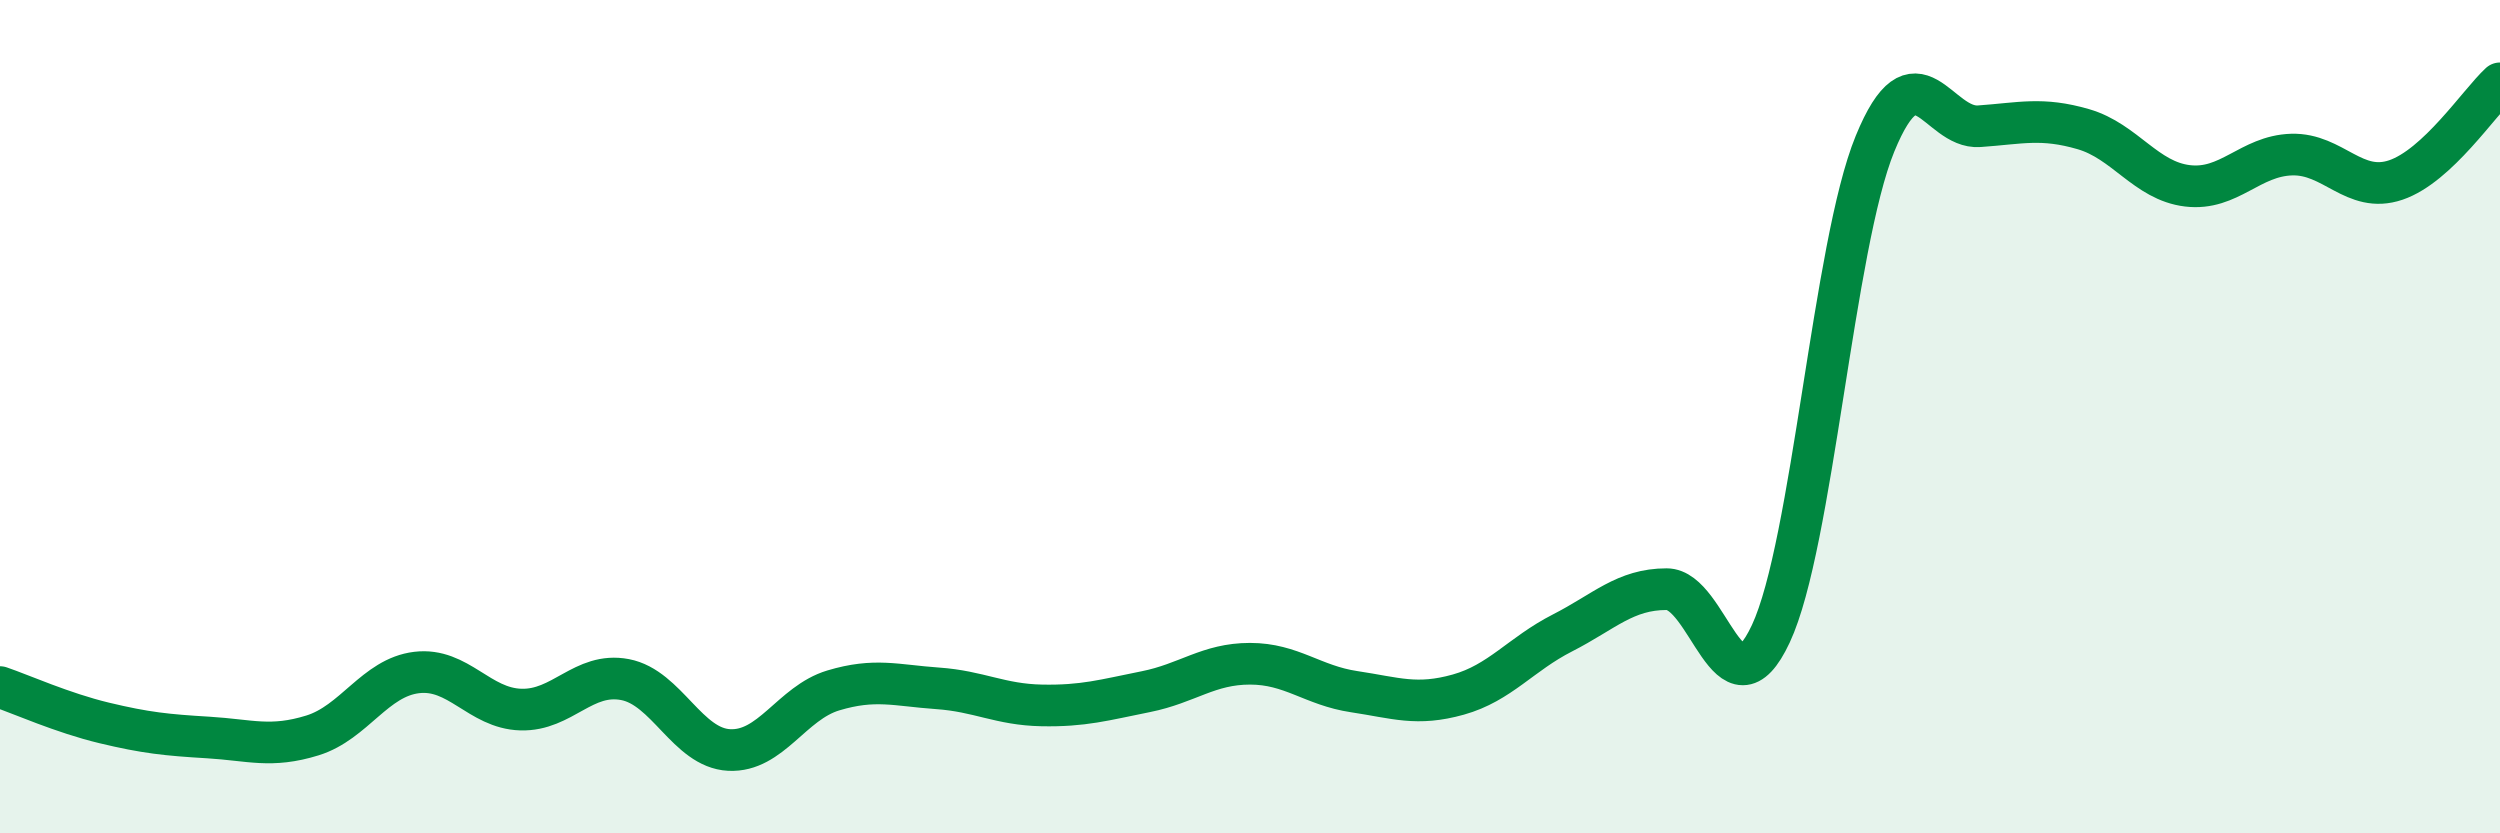
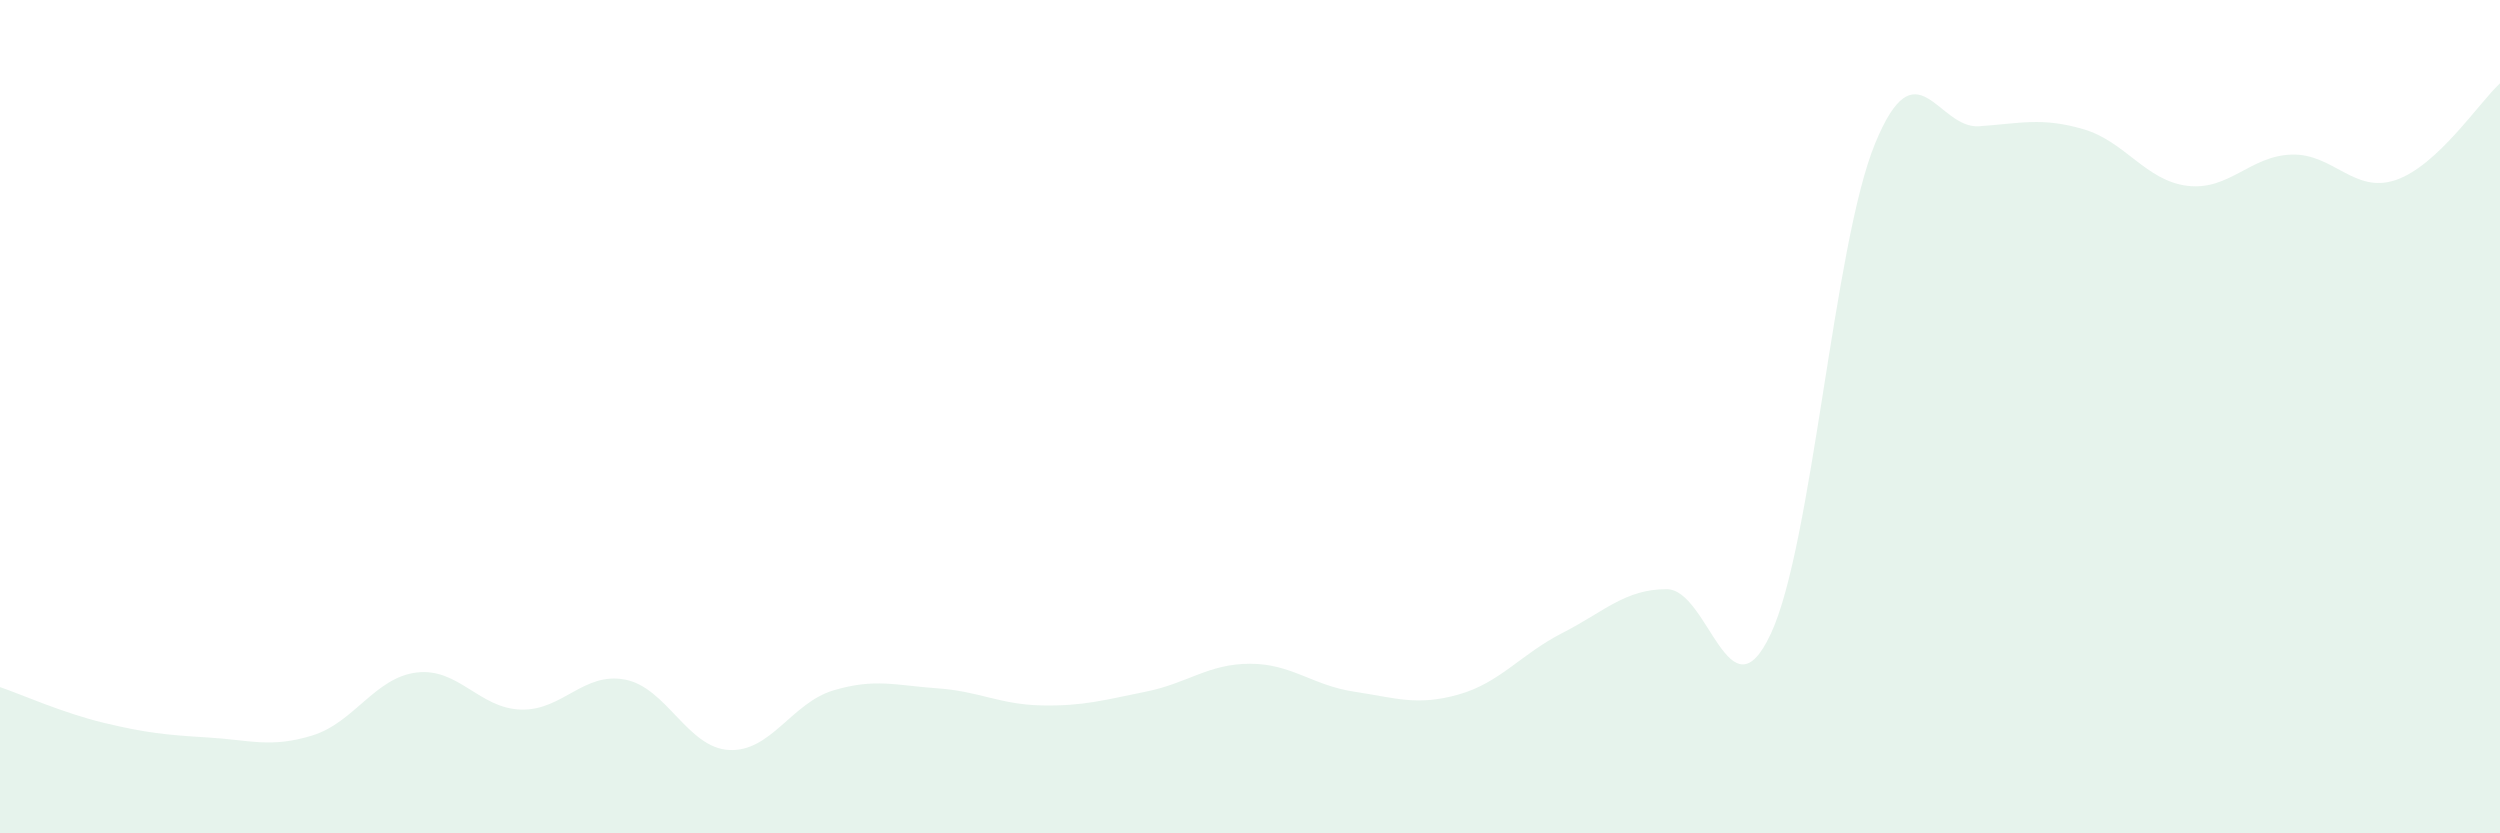
<svg xmlns="http://www.w3.org/2000/svg" width="60" height="20" viewBox="0 0 60 20">
  <path d="M 0,16.49 C 0.5,16.66 1.5,17.11 2.5,17.35 C 3.5,17.59 4,17.64 5,17.7 C 6,17.76 6.5,17.96 7.5,17.65 C 8.5,17.34 9,16.26 10,16.14 C 11,16.02 11.5,17 12.5,17.03 C 13.5,17.06 14,16.12 15,16.31 C 16,16.5 16.5,17.95 17.5,18 C 18.5,18.05 19,16.87 20,16.57 C 21,16.27 21.5,16.45 22.5,16.52 C 23.5,16.59 24,16.91 25,16.93 C 26,16.95 26.5,16.8 27.5,16.6 C 28.5,16.4 29,15.93 30,15.93 C 31,15.93 31.5,16.45 32.5,16.6 C 33.5,16.75 34,16.95 35,16.67 C 36,16.39 36.5,15.7 37.5,15.19 C 38.5,14.68 39,14.14 40,14.14 C 41,14.14 41.5,17.35 42.5,15.21 C 43.5,13.07 44,5.89 45,3.45 C 46,1.01 46.5,3.1 47.5,3.03 C 48.5,2.96 49,2.81 50,3.1 C 51,3.39 51.5,4.34 52.5,4.46 C 53.5,4.58 54,3.74 55,3.71 C 56,3.68 56.5,4.66 57.5,4.32 C 58.5,3.98 59.5,2.46 60,2L60 20L0 20Z" fill="#008740" opacity="0.1" stroke-linecap="round" stroke-linejoin="round" />
-   <path d="M 0,16.49 C 0.5,16.66 1.5,17.11 2.5,17.35 C 3.5,17.59 4,17.64 5,17.7 C 6,17.76 6.5,17.96 7.5,17.65 C 8.5,17.34 9,16.26 10,16.14 C 11,16.02 11.5,17 12.5,17.03 C 13.5,17.06 14,16.12 15,16.31 C 16,16.5 16.5,17.95 17.5,18 C 18.5,18.05 19,16.87 20,16.57 C 21,16.27 21.5,16.45 22.5,16.52 C 23.5,16.59 24,16.91 25,16.93 C 26,16.95 26.5,16.8 27.5,16.6 C 28.5,16.4 29,15.93 30,15.93 C 31,15.93 31.5,16.45 32.5,16.6 C 33.5,16.75 34,16.95 35,16.67 C 36,16.39 36.5,15.7 37.5,15.19 C 38.5,14.68 39,14.14 40,14.14 C 41,14.14 41.5,17.35 42.5,15.21 C 43.5,13.07 44,5.89 45,3.45 C 46,1.01 46.5,3.1 47.5,3.03 C 48.5,2.96 49,2.81 50,3.1 C 51,3.39 51.5,4.34 52.5,4.46 C 53.5,4.58 54,3.74 55,3.71 C 56,3.68 56.5,4.66 57.5,4.32 C 58.5,3.98 59.5,2.46 60,2" stroke="#008740" stroke-width="1" fill="none" stroke-linecap="round" stroke-linejoin="round" />
</svg>